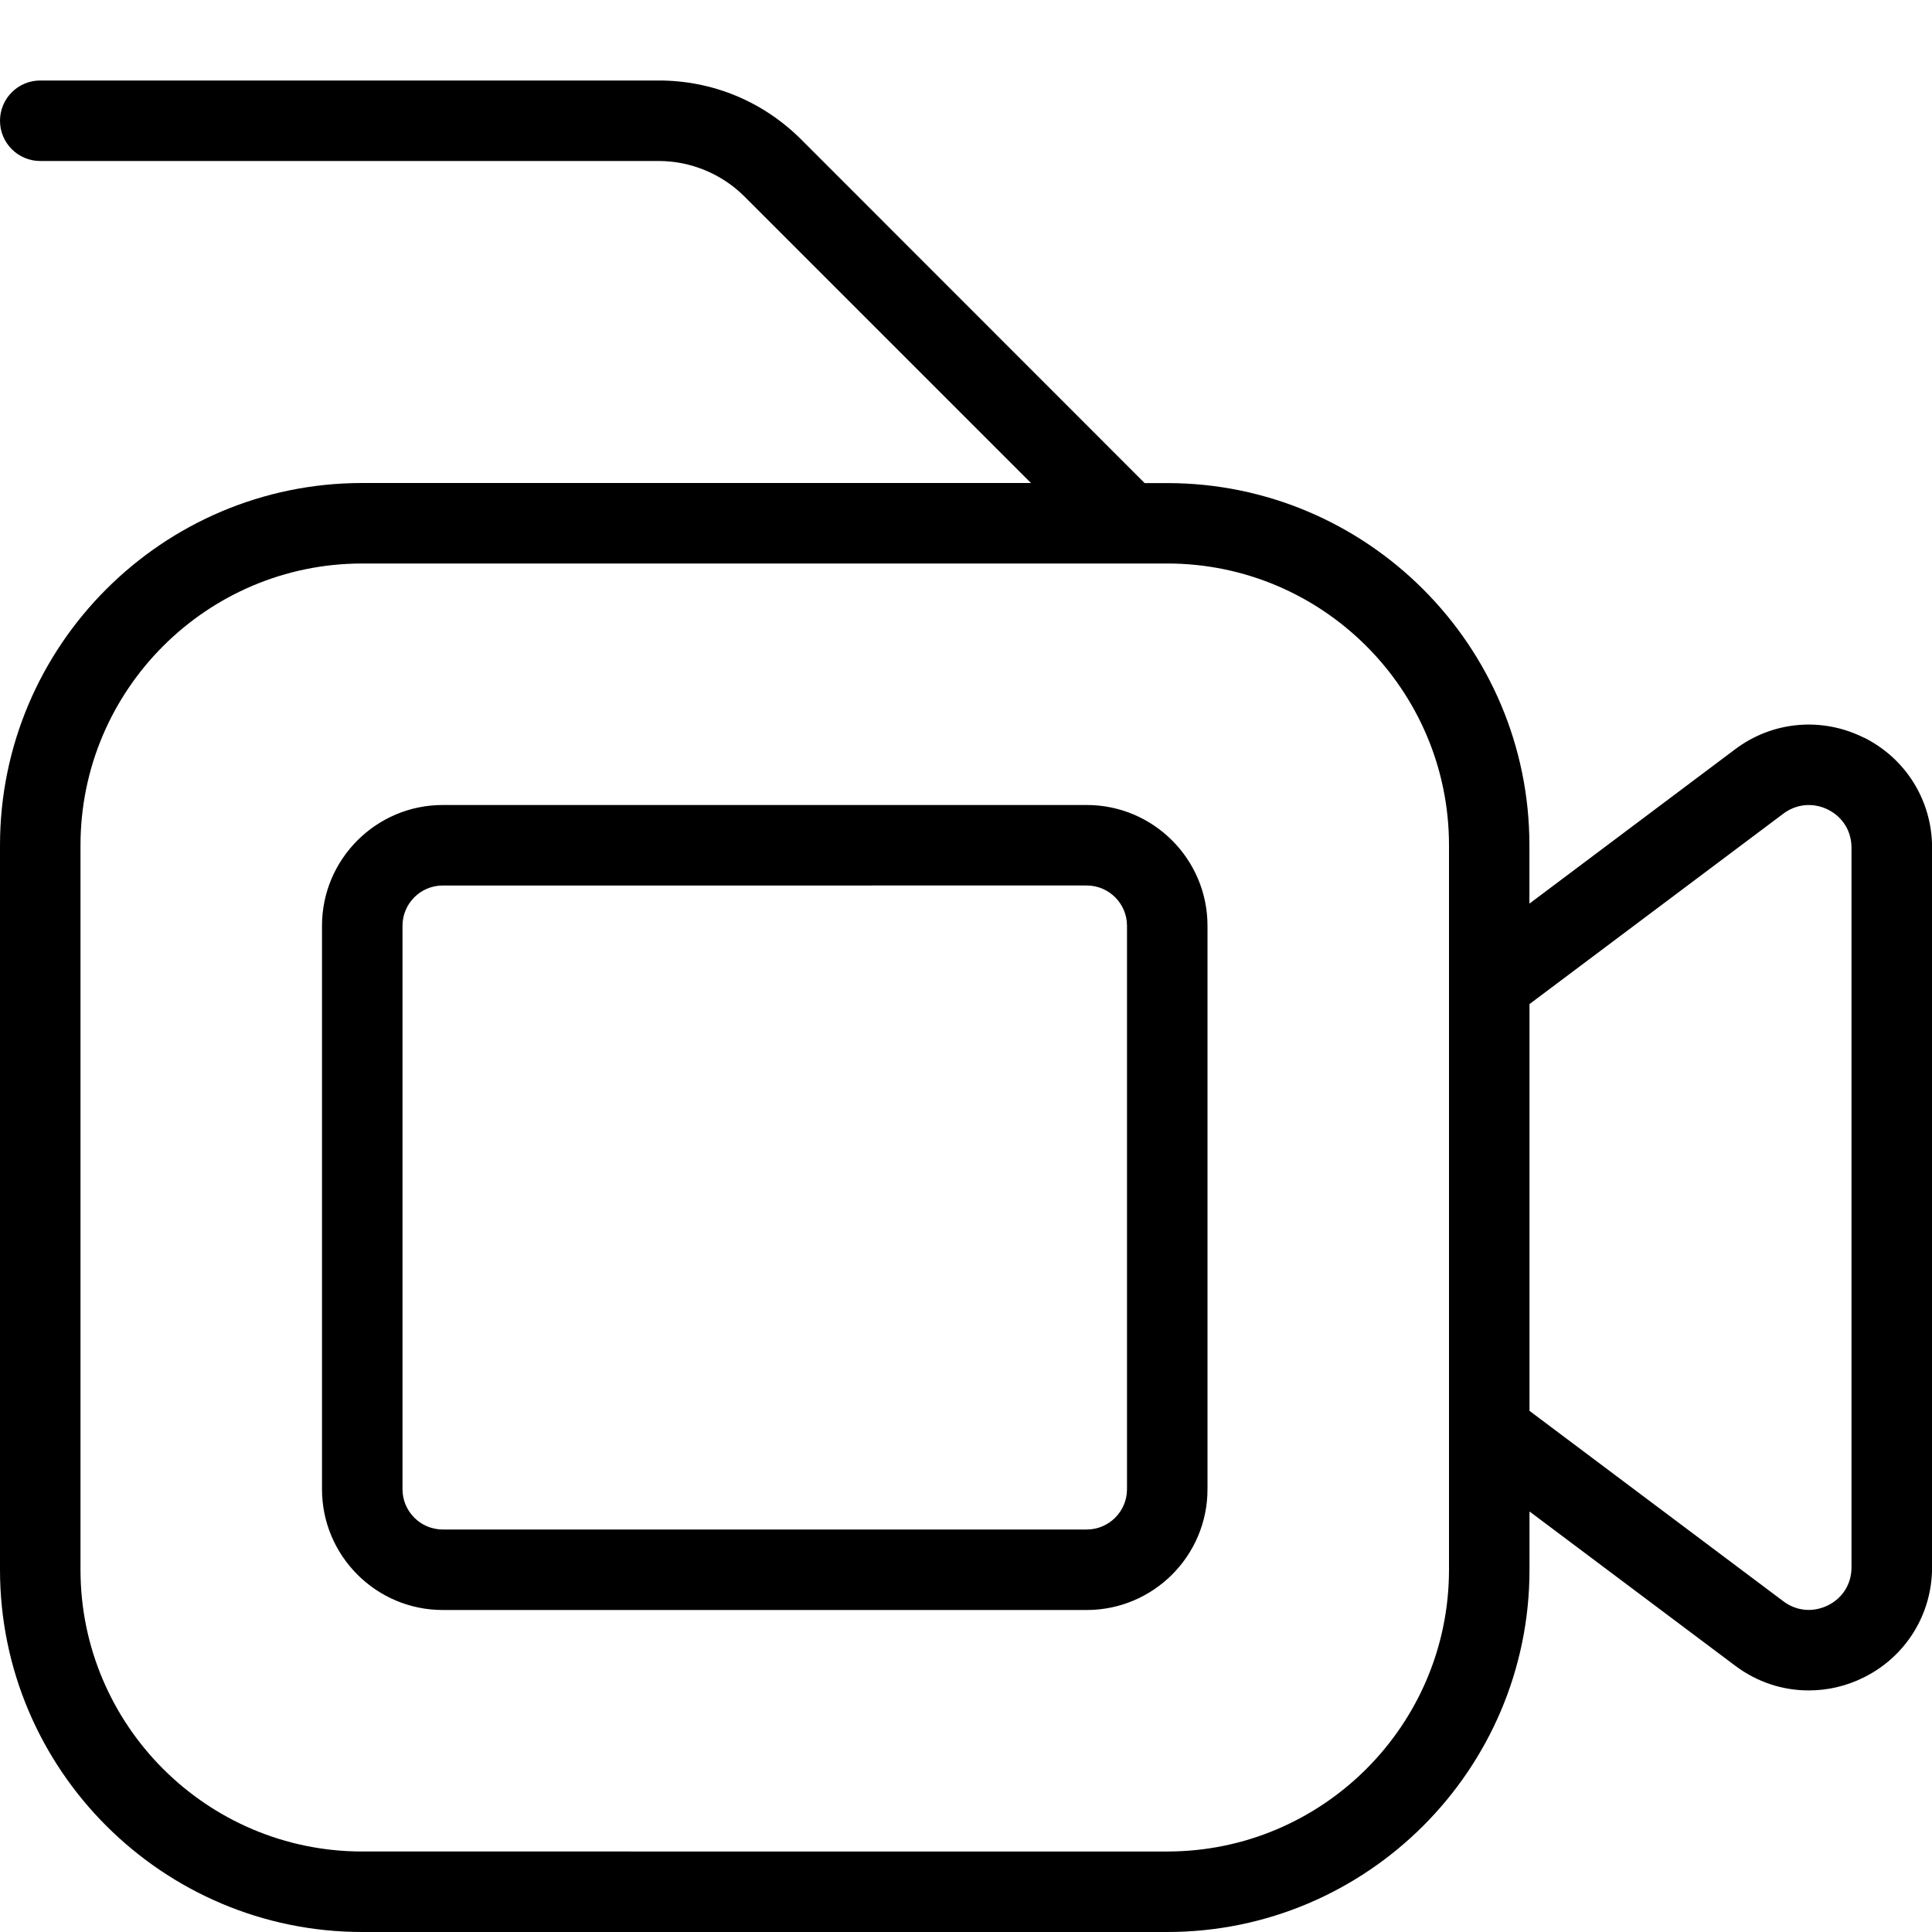
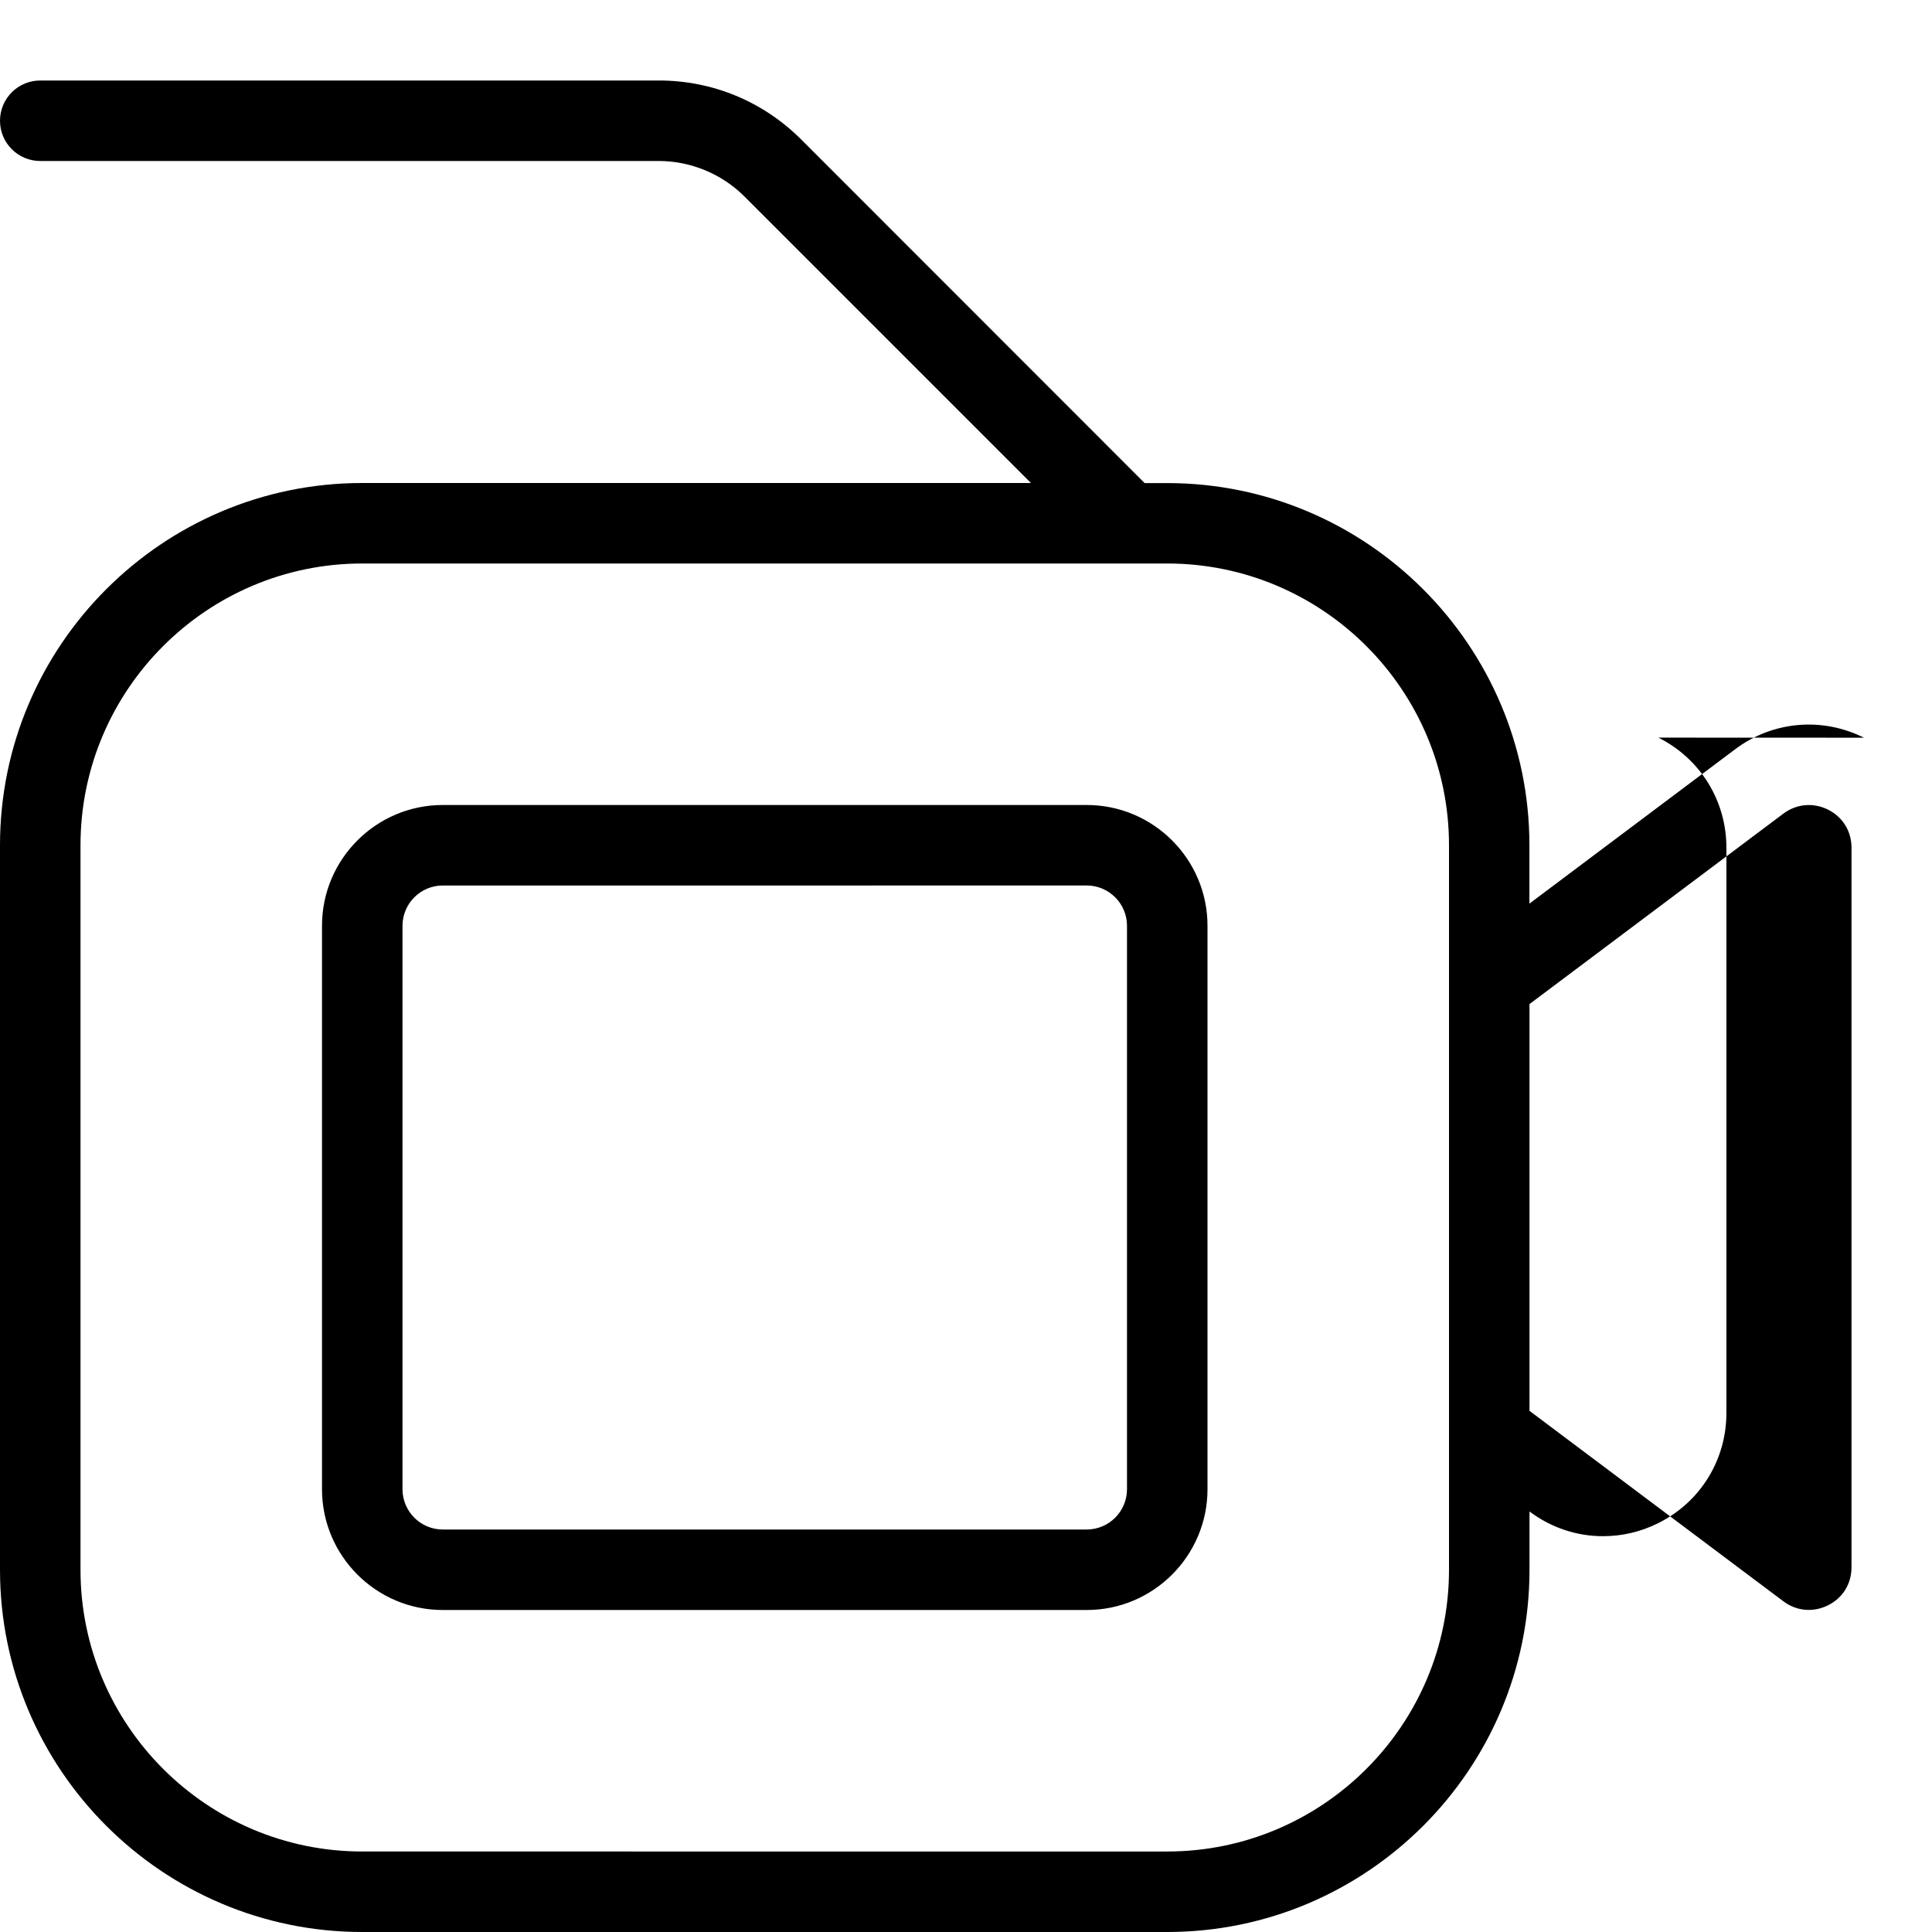
<svg xmlns="http://www.w3.org/2000/svg" id="Layer_1" data-name="Layer 1" viewBox="0 0 24 24" width="512" height="512">
-   <path d="M13.5,10H5.5c-.827,0-1.5,.673-1.5,1.5v7c0,.827,.673,1.5,1.5,1.5H13.5c.827,0,1.5-.673,1.5-1.5v-7c0-.827-.673-1.5-1.5-1.5Zm.5,8.5c0,.276-.225,.5-.5,.5H5.5c-.275,0-.5-.224-.5-.5v-7c0-.276,.225-.5,.5-.5H13.5c.275,0,.5,.224,.5,.5v7Zm9.155-9.336c-.522-.261-1.136-.206-1.601,.144l-2.555,1.917v-.724c0-2.481-2.019-4.5-4.5-4.5h-.28L9.952,1.732c-.473-.472-1.1-.732-1.768-.732H.5c-.276,0-.5,.224-.5,.5s.224,.5,.5,.5h7.685c.395,0,.781,.16,1.061,.439l3.561,3.561H4.5C2.019,6,0,8.019,0,10.5v9c0,2.481,2.019,4.5,4.5,4.5H14.5c2.481,0,4.5-2.019,4.5-4.5v-.724l2.555,1.916c.271,.204,.592,.308,.915,.307,.233,0,.467-.053,.686-.163,.521-.26,.845-.784,.845-1.367V10.53c0-.583-.324-1.106-.845-1.367Zm-5.155,10.336c0,1.93-1.57,3.5-3.5,3.5H4.5c-1.93,0-3.5-1.57-3.5-3.5V10.5c0-1.93,1.57-3.5,3.5-3.5H14.5c1.93,0,3.5,1.57,3.5,3.5v9Zm5-.03c0,.205-.109,.381-.292,.472-.185,.091-.392,.072-.554-.05l-3.154-2.366v-5.053l3.154-2.366c.162-.121,.369-.141,.554-.05,.183,.092,.292,.268,.292,.473v8.94Z" />
+   <path d="M13.5,10H5.5c-.827,0-1.5,.673-1.5,1.5v7c0,.827,.673,1.5,1.5,1.5H13.5c.827,0,1.5-.673,1.5-1.5v-7c0-.827-.673-1.5-1.5-1.5Zm.5,8.5c0,.276-.225,.5-.5,.5H5.5c-.275,0-.5-.224-.5-.5v-7c0-.276,.225-.5,.5-.5H13.5c.275,0,.5,.224,.5,.5v7Zm9.155-9.336c-.522-.261-1.136-.206-1.601,.144l-2.555,1.917v-.724c0-2.481-2.019-4.5-4.5-4.5h-.28L9.952,1.732c-.473-.472-1.1-.732-1.768-.732H.5c-.276,0-.5,.224-.5,.5s.224,.5,.5,.5h7.685c.395,0,.781,.16,1.061,.439l3.561,3.561H4.5C2.019,6,0,8.019,0,10.5v9c0,2.481,2.019,4.5,4.5,4.5H14.5c2.481,0,4.5-2.019,4.5-4.5v-.724c.271,.204,.592,.308,.915,.307,.233,0,.467-.053,.686-.163,.521-.26,.845-.784,.845-1.367V10.53c0-.583-.324-1.106-.845-1.367Zm-5.155,10.336c0,1.93-1.57,3.5-3.5,3.5H4.5c-1.93,0-3.5-1.57-3.5-3.5V10.5c0-1.93,1.57-3.5,3.5-3.5H14.5c1.93,0,3.5,1.57,3.5,3.5v9Zm5-.03c0,.205-.109,.381-.292,.472-.185,.091-.392,.072-.554-.05l-3.154-2.366v-5.053l3.154-2.366c.162-.121,.369-.141,.554-.05,.183,.092,.292,.268,.292,.473v8.94Z" />
</svg>